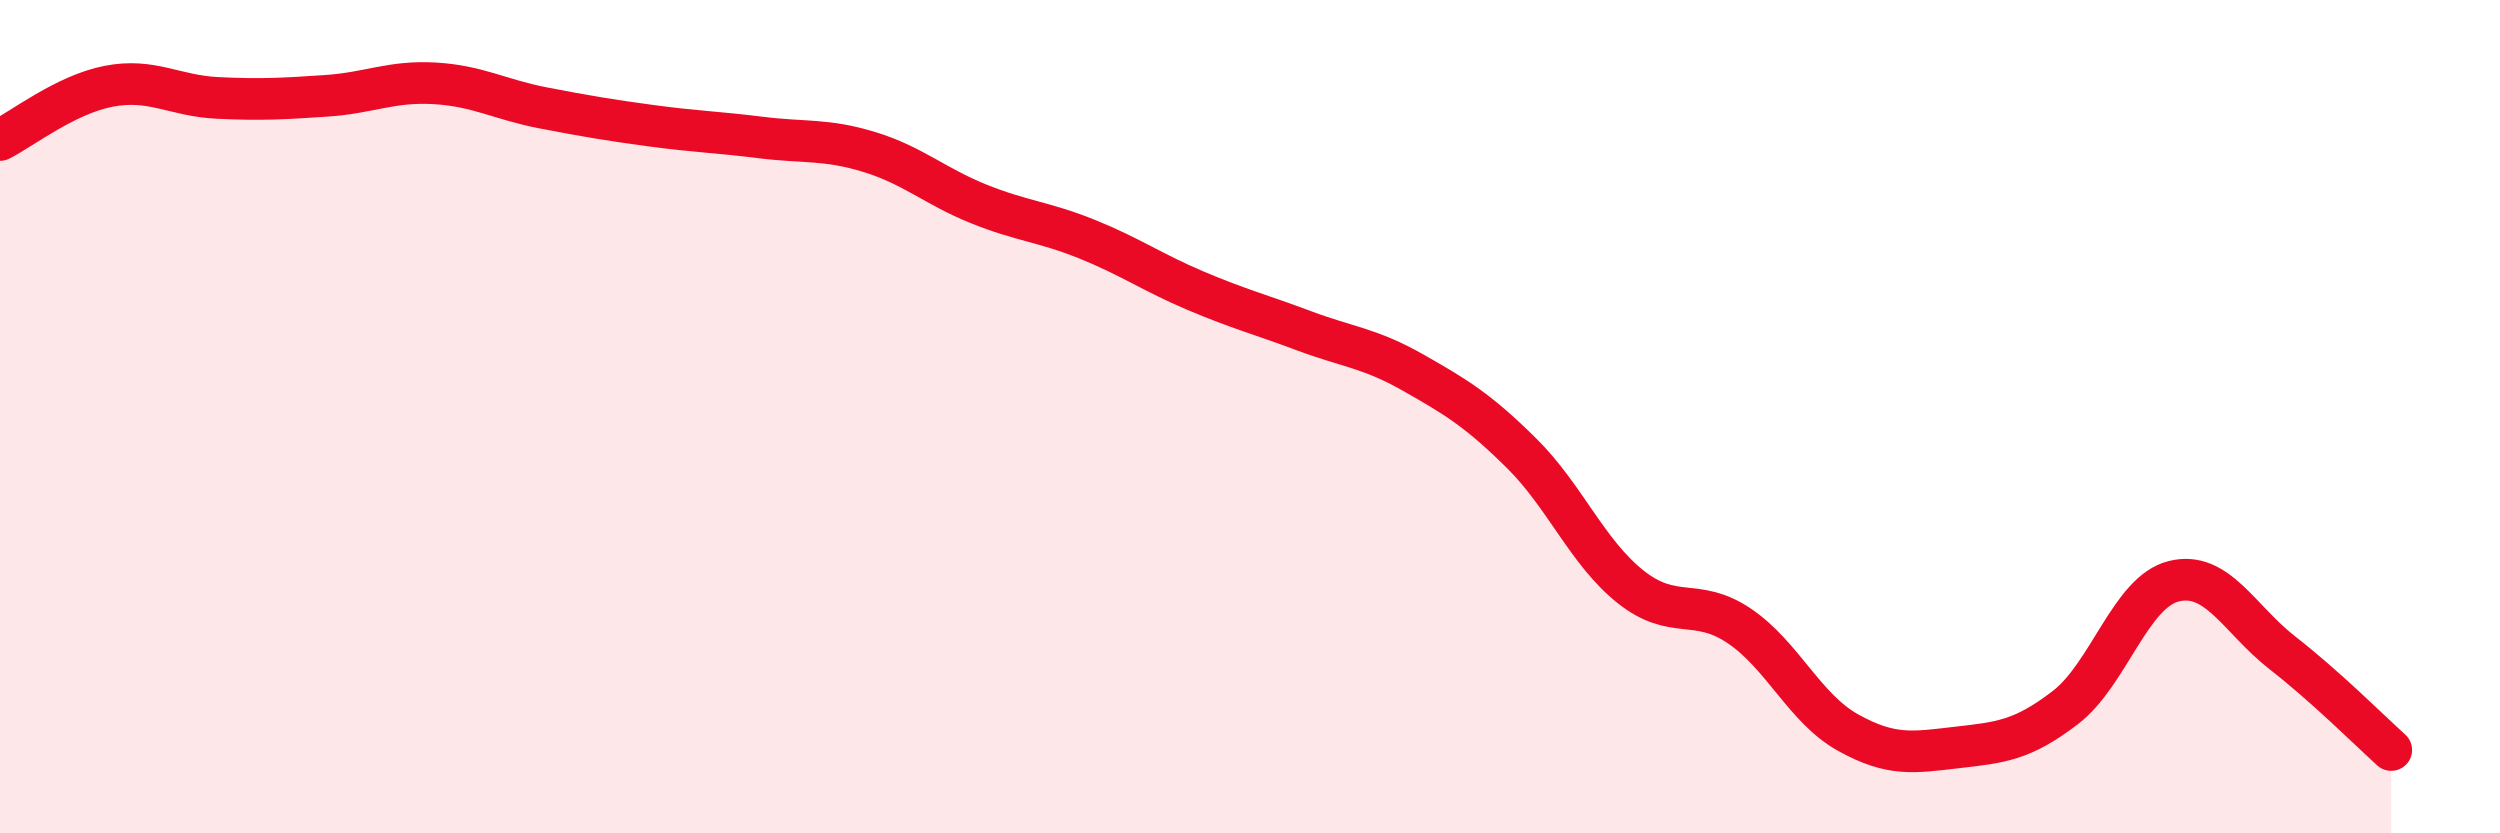
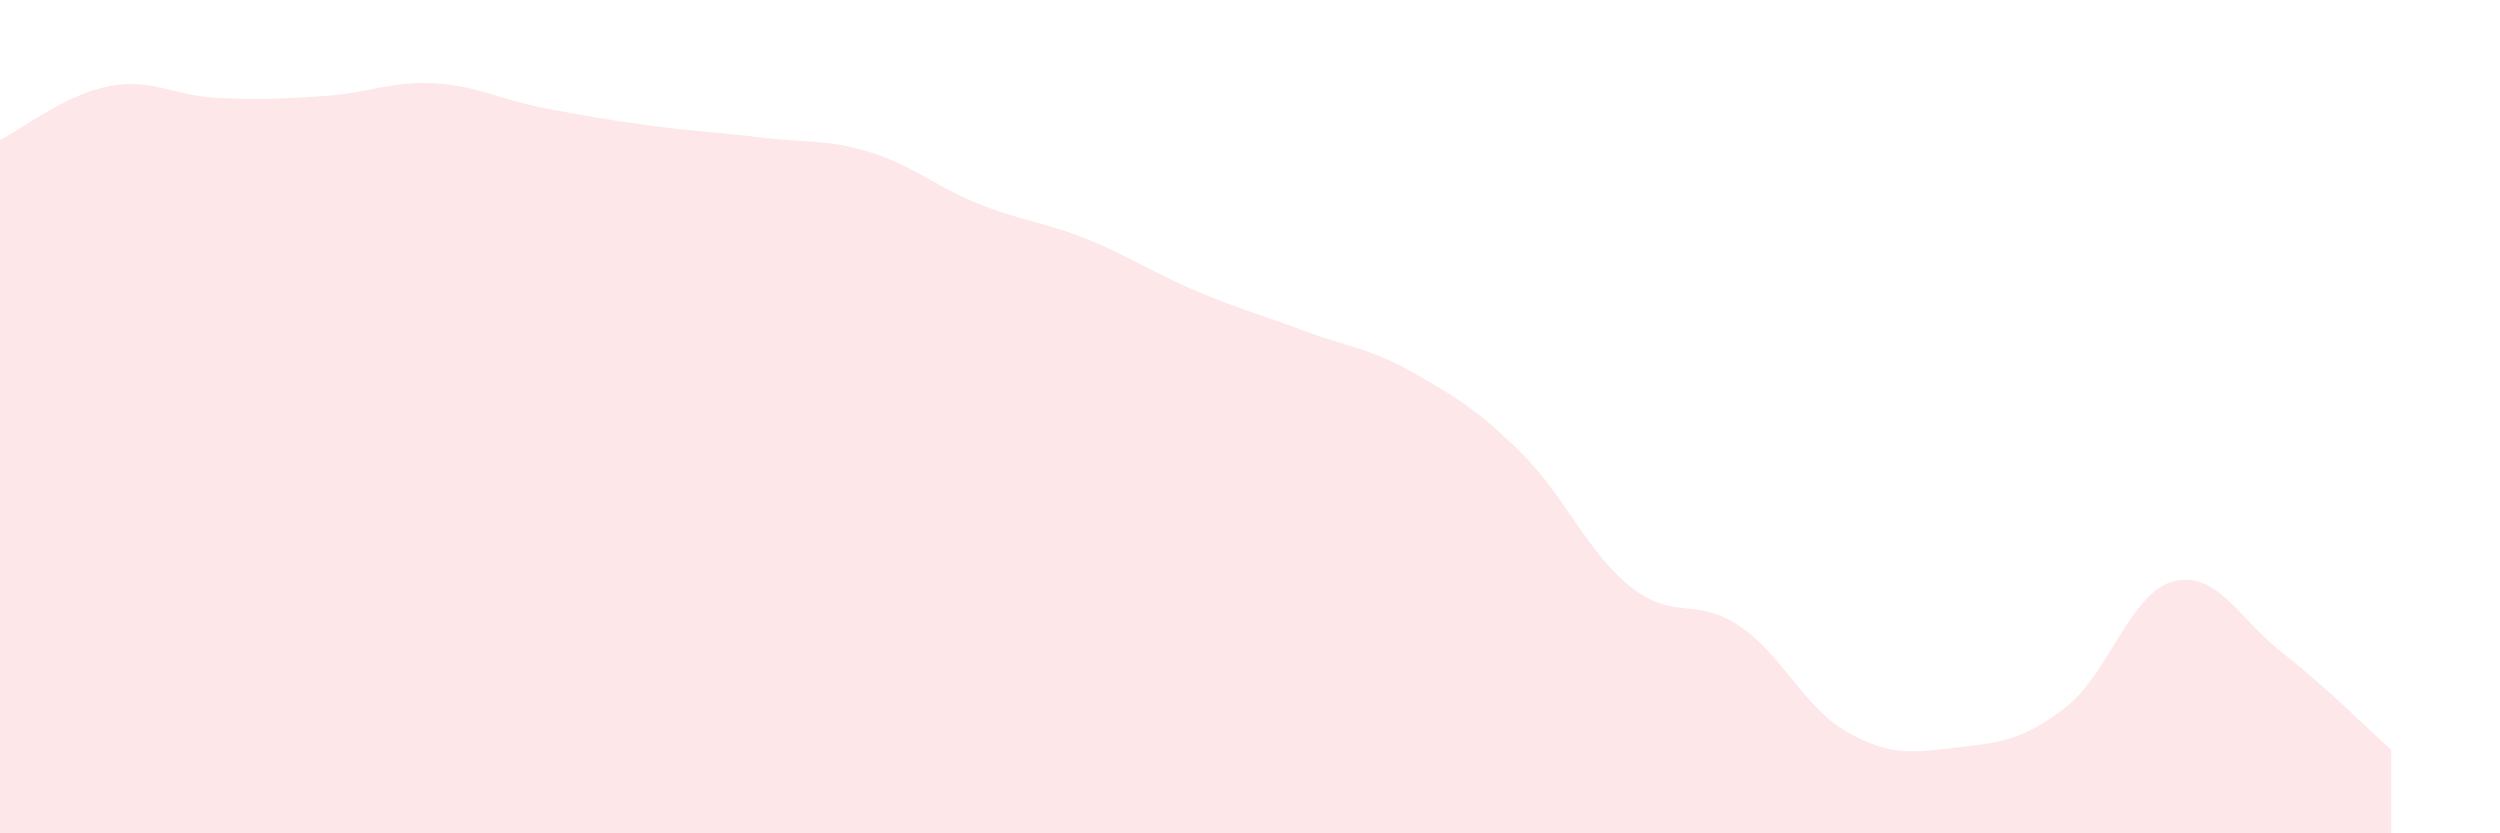
<svg xmlns="http://www.w3.org/2000/svg" width="60" height="20" viewBox="0 0 60 20">
  <path d="M 0,3.36 C 0.52,3.1 1.57,2.27 2.61,2.07 C 3.65,1.87 4.18,2.3 5.22,2.35 C 6.26,2.4 6.79,2.37 7.83,2.3 C 8.87,2.23 9.39,1.94 10.43,2 C 11.47,2.06 12,2.39 13.04,2.59 C 14.08,2.79 14.61,2.88 15.65,3.02 C 16.69,3.16 17.22,3.17 18.26,3.3 C 19.3,3.43 19.83,3.33 20.87,3.65 C 21.91,3.97 22.44,4.47 23.48,4.89 C 24.52,5.31 25.05,5.32 26.09,5.74 C 27.13,6.16 27.66,6.54 28.7,6.98 C 29.74,7.42 30.26,7.55 31.3,7.94 C 32.34,8.33 32.87,8.35 33.91,8.94 C 34.95,9.53 35.48,9.85 36.52,10.88 C 37.56,11.91 38.09,13.25 39.13,14.08 C 40.17,14.91 40.7,14.32 41.74,15.02 C 42.78,15.72 43.31,17 44.35,17.58 C 45.39,18.16 45.92,18.06 46.96,17.94 C 48,17.82 48.53,17.78 49.57,16.98 C 50.61,16.18 51.13,14.21 52.17,13.95 C 53.21,13.69 53.74,14.86 54.78,15.67 C 55.82,16.48 56.87,17.53 57.39,18L57.39 20L0 20Z" fill="#EB0A25" opacity="0.1" stroke-linecap="round" stroke-linejoin="round" />
-   <path d="M 0,3.36 C 0.52,3.1 1.57,2.27 2.61,2.07 C 3.65,1.87 4.18,2.3 5.22,2.35 C 6.26,2.4 6.79,2.37 7.83,2.3 C 8.87,2.23 9.39,1.94 10.43,2 C 11.47,2.06 12,2.39 13.04,2.59 C 14.08,2.79 14.61,2.88 15.65,3.02 C 16.69,3.16 17.22,3.17 18.26,3.3 C 19.3,3.43 19.83,3.33 20.87,3.65 C 21.91,3.97 22.44,4.47 23.48,4.89 C 24.52,5.31 25.05,5.32 26.09,5.74 C 27.13,6.16 27.66,6.54 28.7,6.98 C 29.74,7.42 30.26,7.55 31.3,7.94 C 32.34,8.33 32.87,8.35 33.91,8.94 C 34.95,9.53 35.48,9.85 36.52,10.88 C 37.56,11.91 38.09,13.25 39.13,14.08 C 40.17,14.91 40.7,14.32 41.74,15.02 C 42.78,15.72 43.31,17 44.35,17.58 C 45.39,18.16 45.92,18.06 46.96,17.94 C 48,17.82 48.53,17.78 49.57,16.98 C 50.61,16.18 51.13,14.21 52.17,13.95 C 53.21,13.69 53.74,14.86 54.78,15.67 C 55.82,16.48 56.87,17.53 57.39,18" stroke="#EB0A25" stroke-width="1" fill="none" stroke-linecap="round" stroke-linejoin="round" />
</svg>